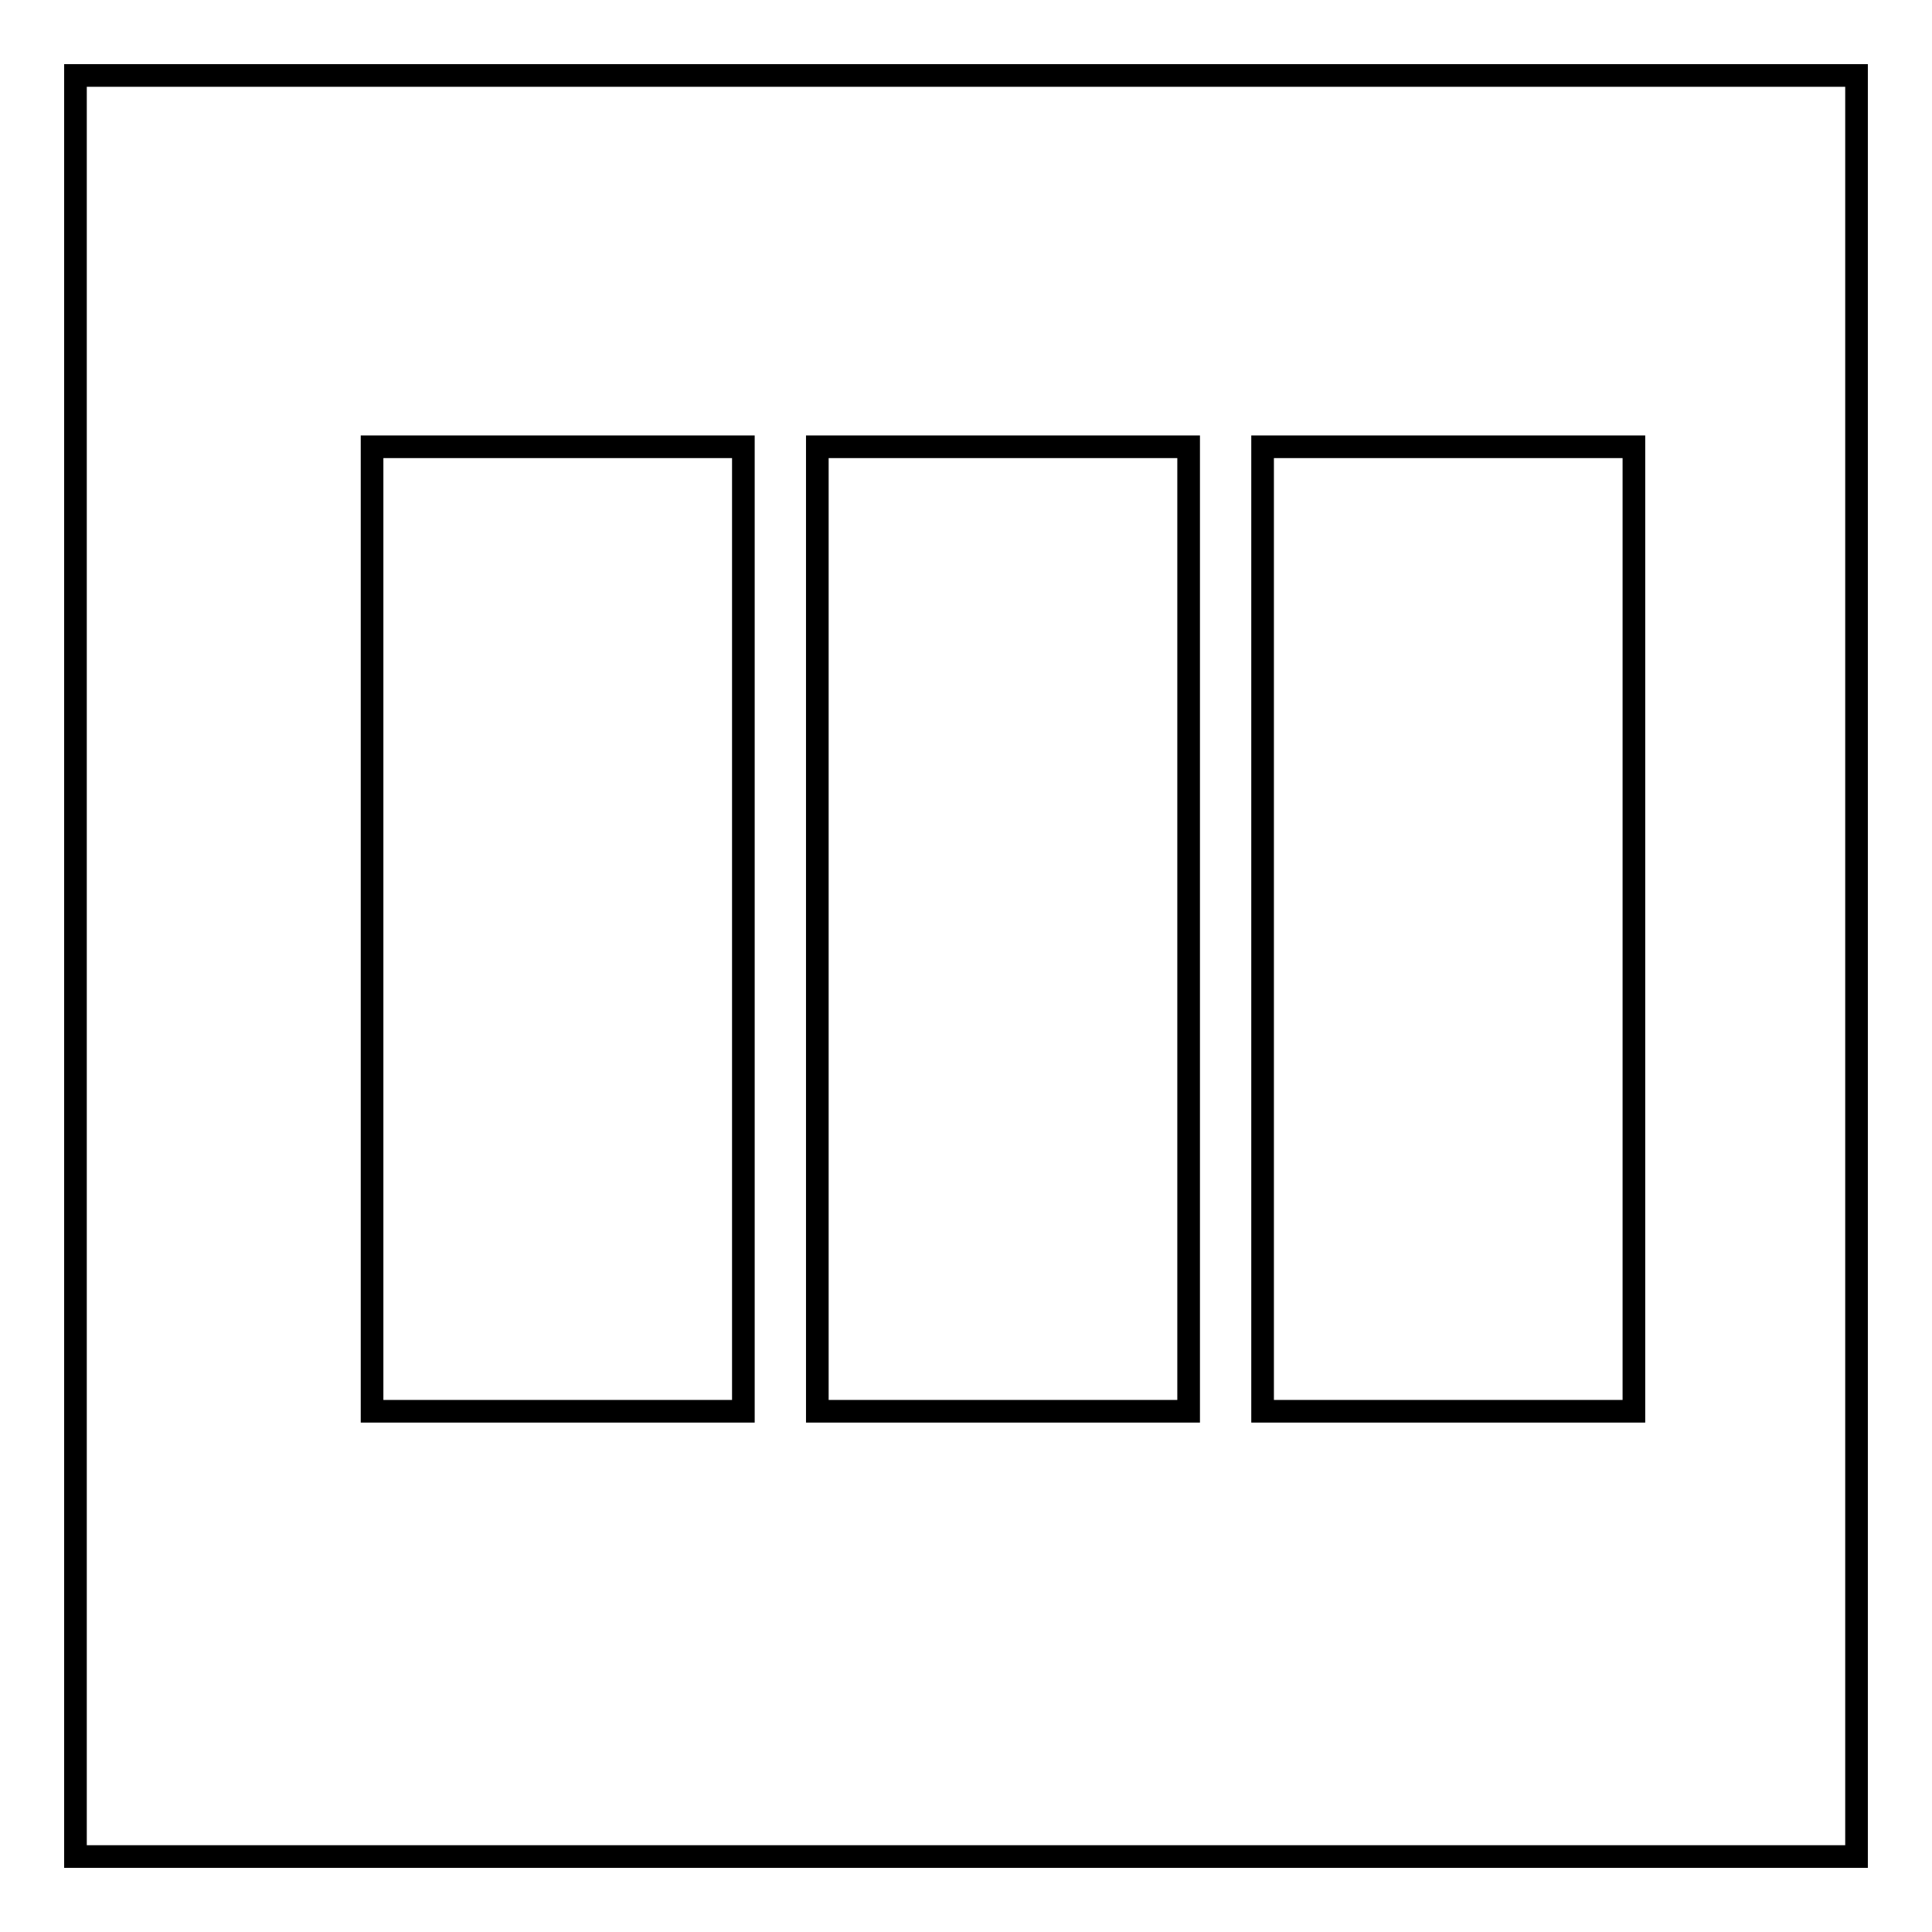
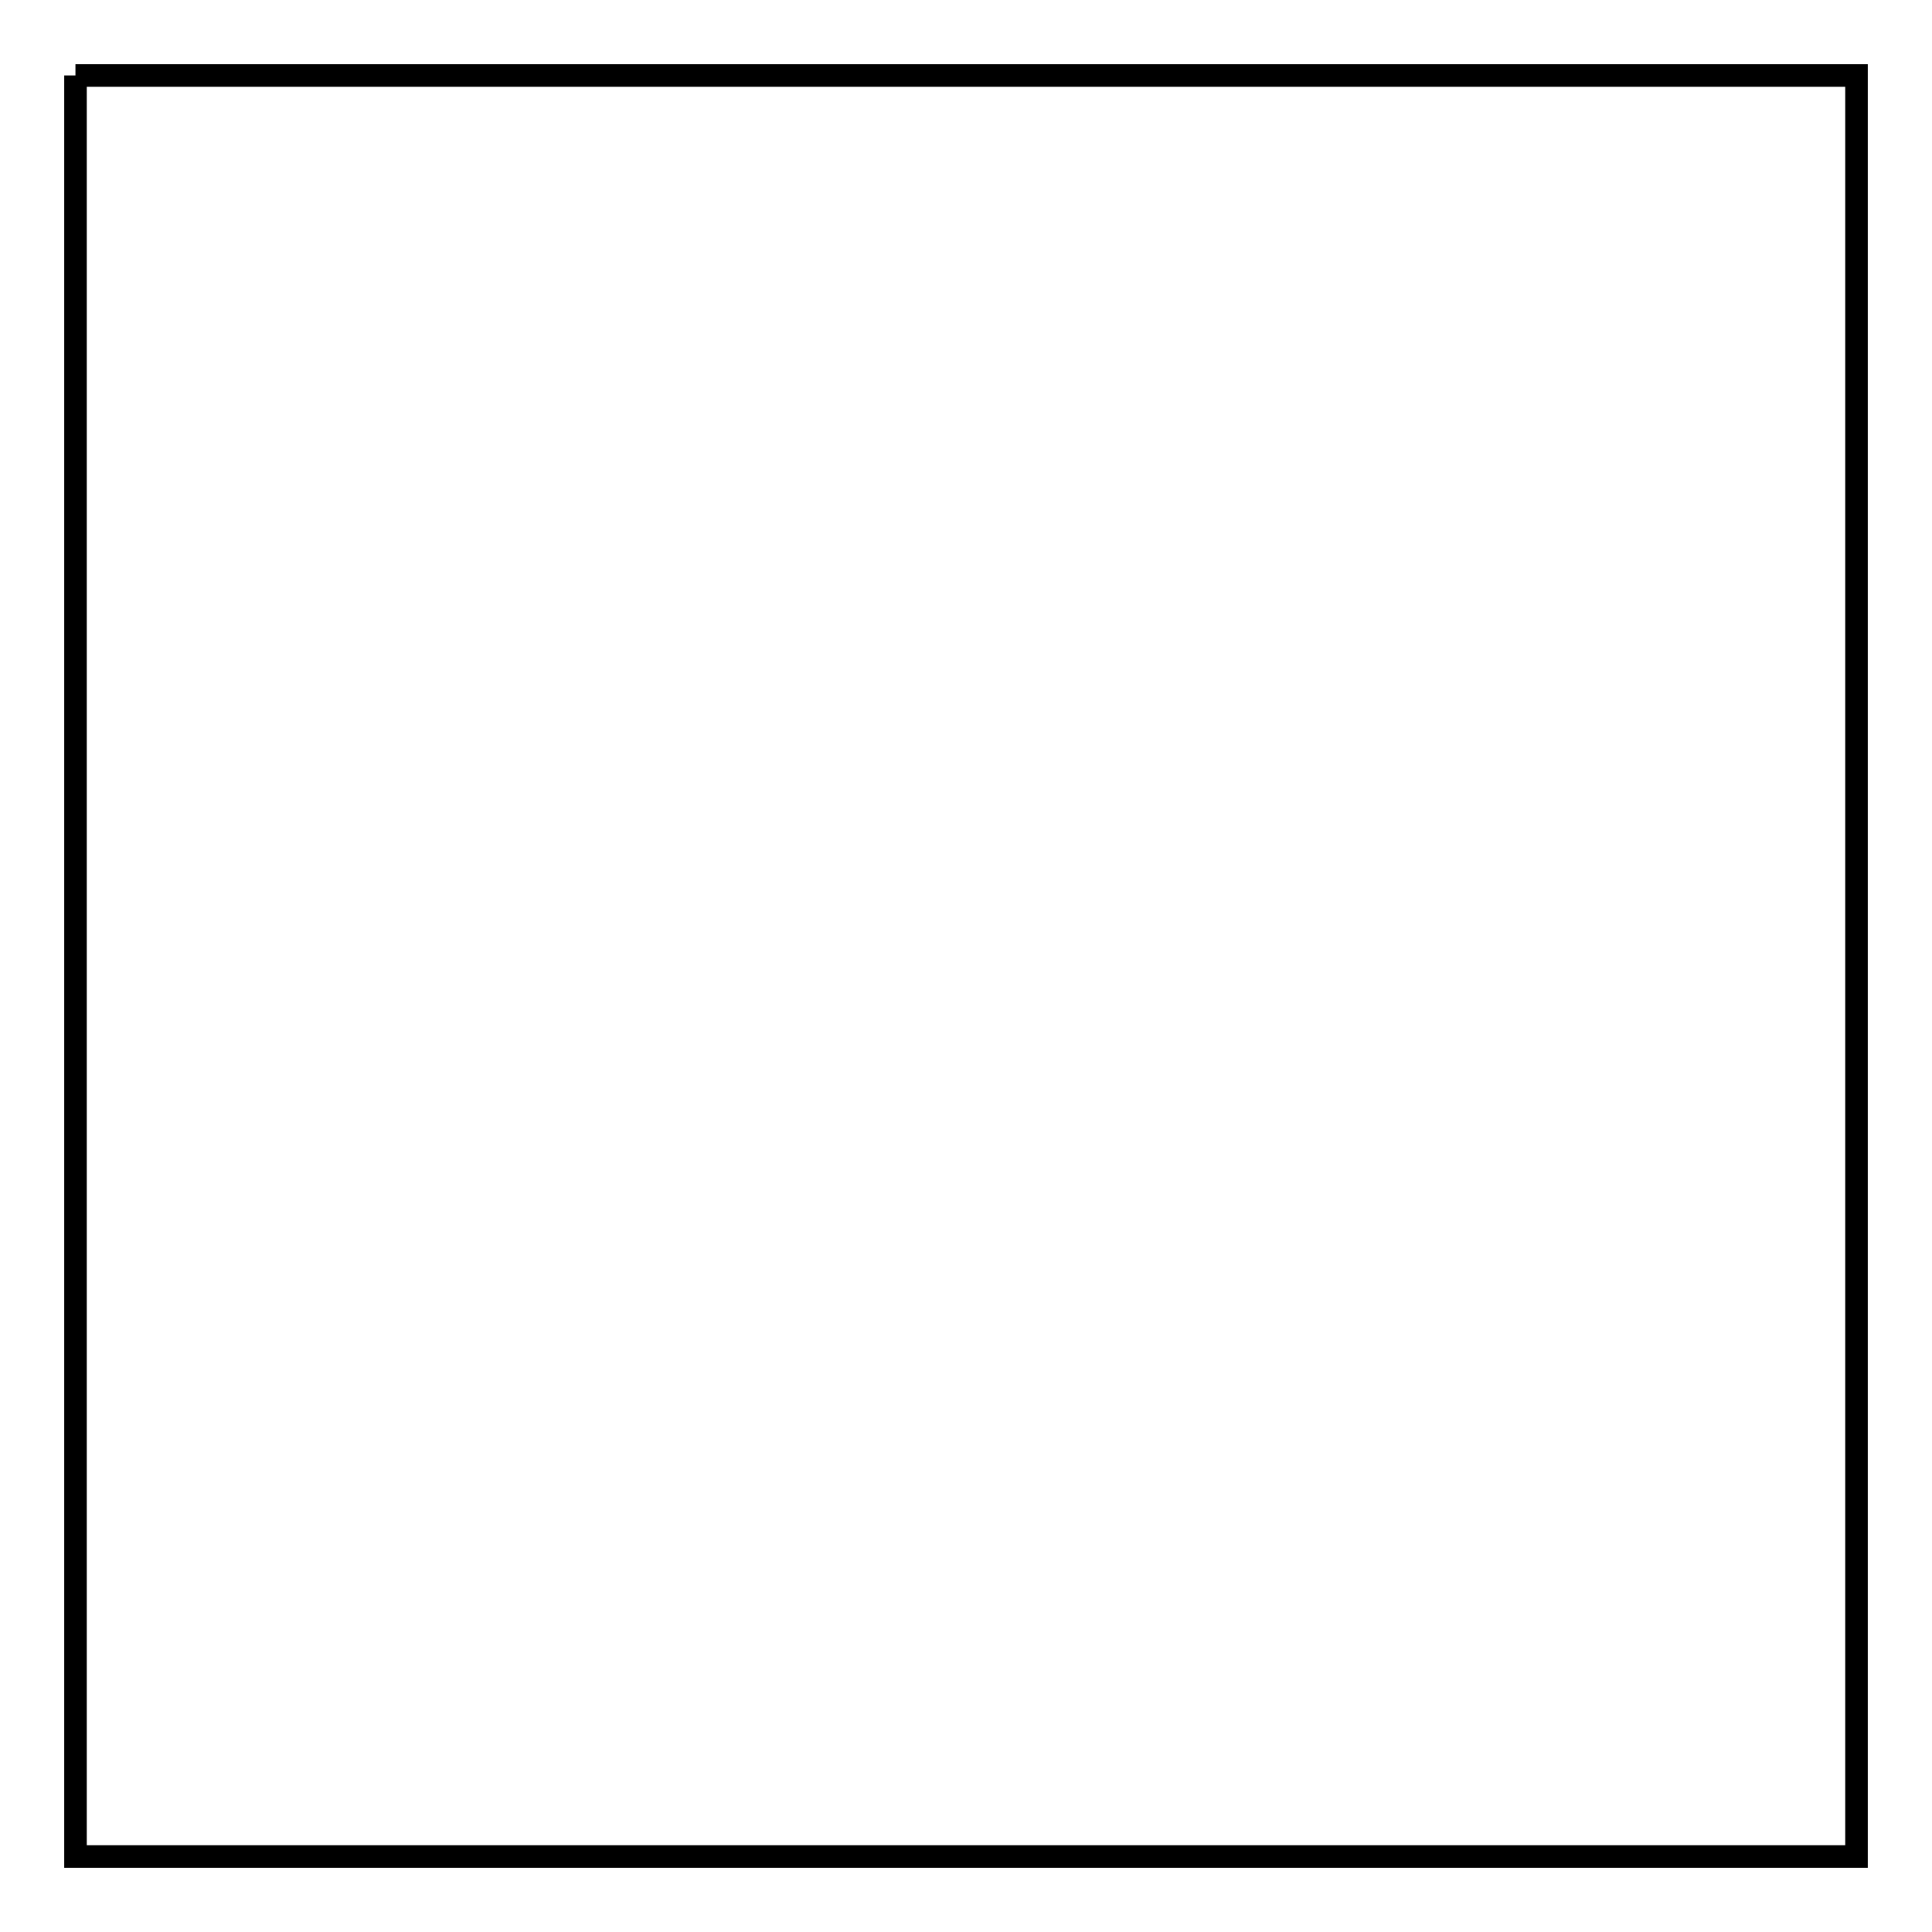
<svg xmlns="http://www.w3.org/2000/svg" version="1.1" x="0px" y="0px" viewBox="0 0 256 256" enable-background="new 0 0 256 256" xml:space="preserve">
  <g>
    <g>
-       <path stroke-width="3" fill-opacity="0" stroke="#000000" d="M108.3,187h49.2V59.2h-49.2V187L108.3,187z M49.3,187h49.2V59.2H49.3V187L49.3,187z M167.3,59.2V187h49.2V59.2H167.3z" />
-       <path stroke-width="3" fill-opacity="0" stroke="#000000" d="M10,10h236v236H10V10z" />
+       <path stroke-width="3" fill-opacity="0" stroke="#000000" d="M10,10h236v236H10V10" />
    </g>
  </g>
</svg>